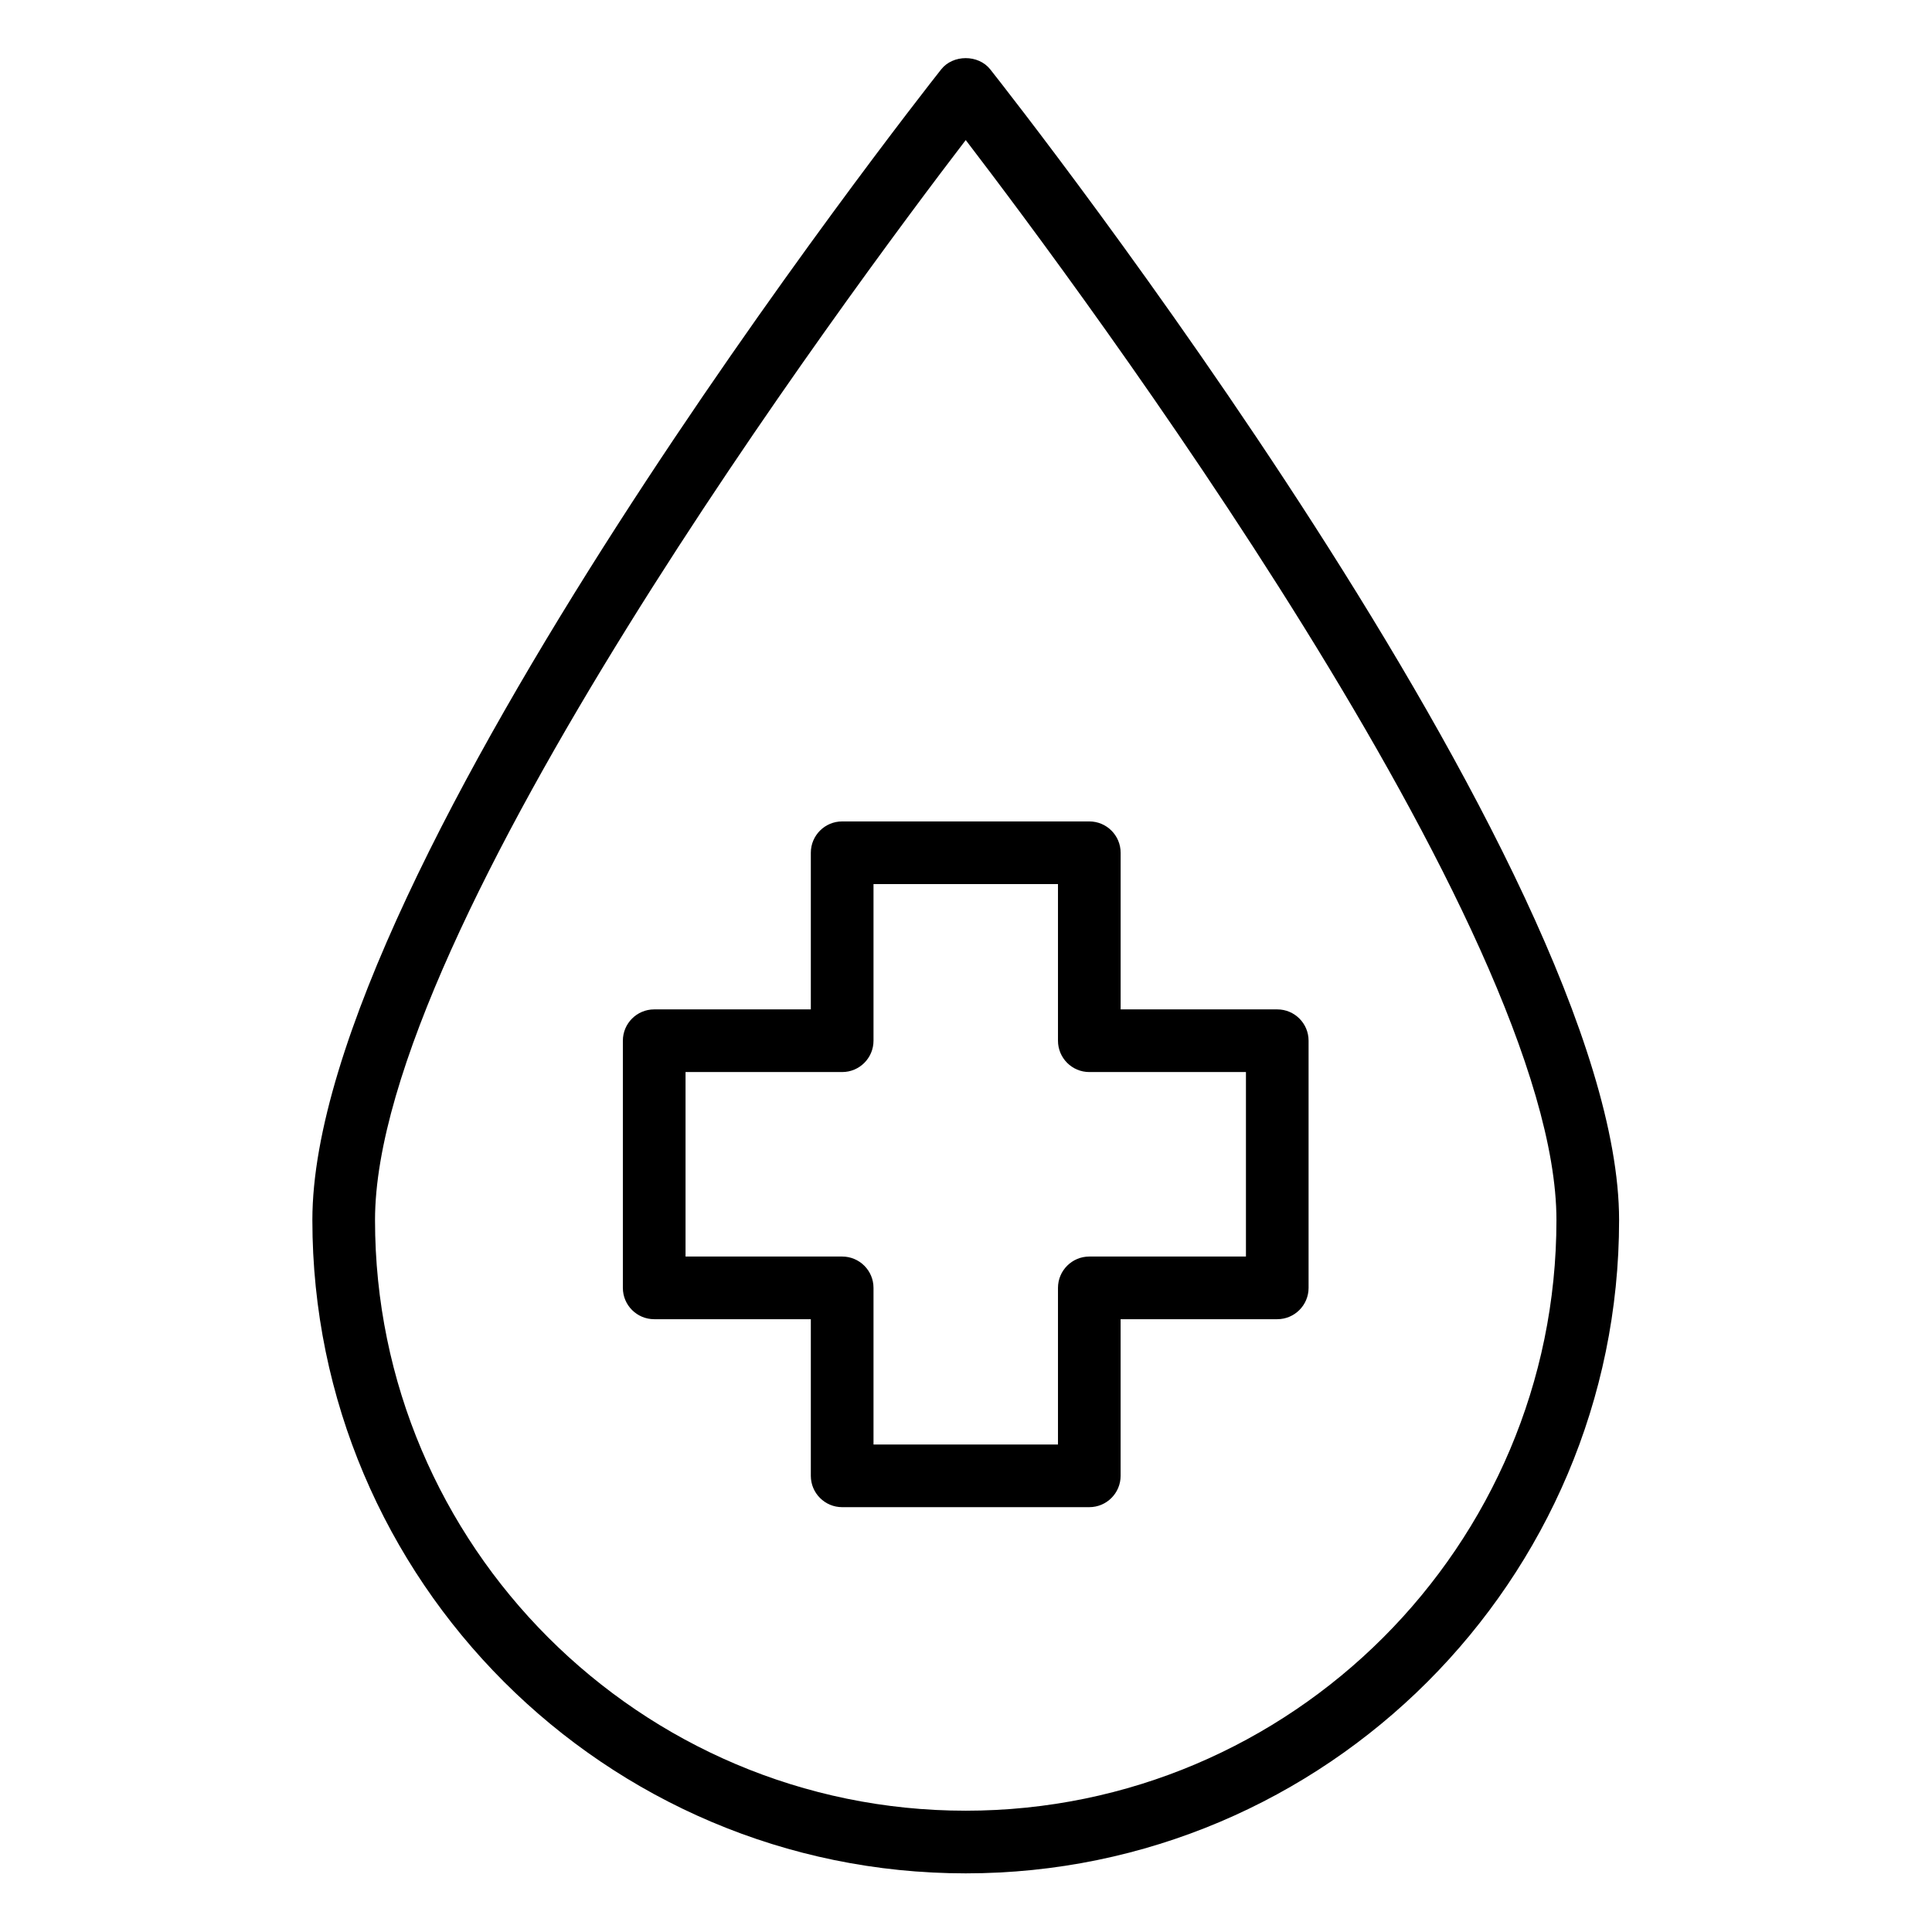
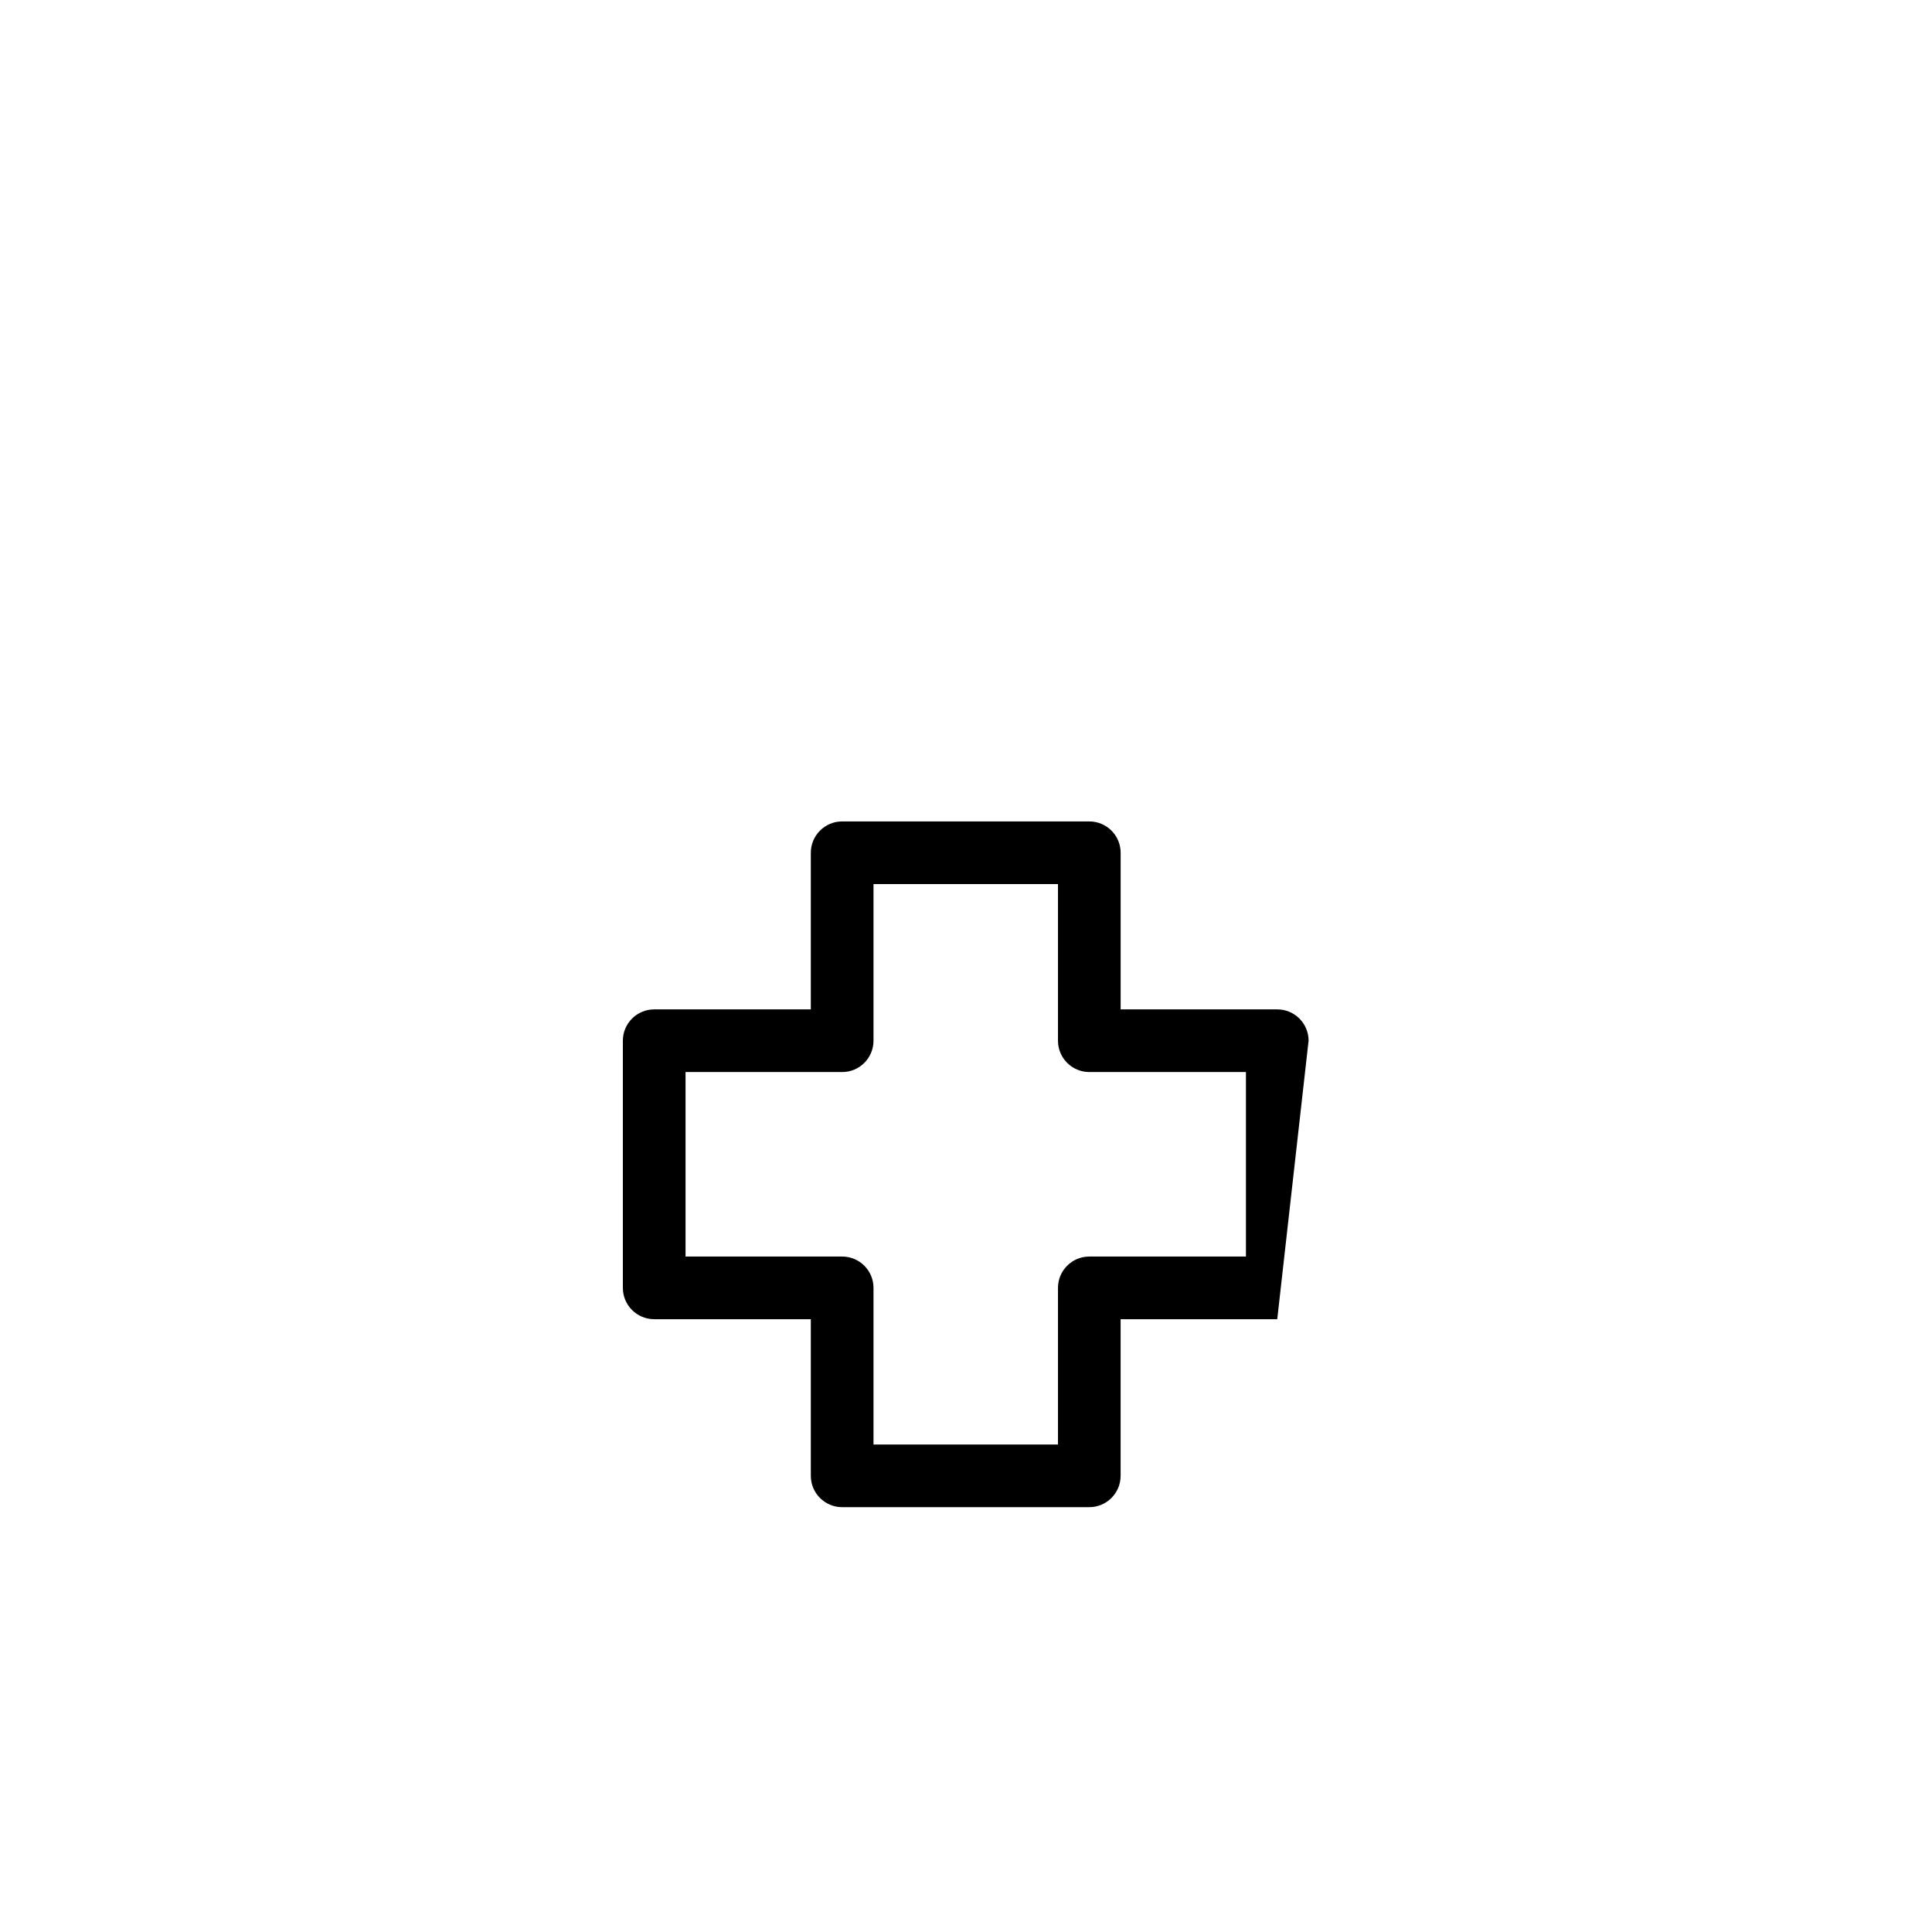
<svg xmlns="http://www.w3.org/2000/svg" width="100%" height="100%" viewBox="0 0 100 100" version="1.1" xml:space="preserve" style="fill-rule:evenodd;clip-rule:evenodd;stroke-linejoin:round;stroke-miterlimit:2;">
  <g transform="matrix(1.081,0,0,1.081,-27.981,-28.294)">
-     <path d="M73.301,29.498C72.733,28.777 71.516,28.777 70.948,29.498C69.719,31.055 40.841,67.812 40.841,84.591C40.841,101.84 54.875,115.873 72.125,115.873C89.375,115.873 103.409,101.84 103.409,84.591C103.409,67.813 74.532,31.055 73.301,29.498ZM72.125,112.873C56.529,112.873 43.841,100.185 43.841,84.591C43.841,70.674 66.635,40.053 72.125,32.88C77.616,40.053 100.409,70.674 100.409,84.591C100.409,100.186 87.721,112.873 72.125,112.873Z" style="fill-rule:nonzero;" />
-     <path d="M87.042,74.505L79.542,74.505L79.542,67.005C79.542,66.177 78.87,65.505 78.042,65.505L66.208,65.505C65.38,65.505 64.708,66.177 64.708,67.005L64.708,74.505L57.208,74.505C56.38,74.505 55.708,75.177 55.708,76.005L55.708,87.839C55.708,88.667 56.38,89.339 57.208,89.339L64.708,89.339L64.708,96.839C64.708,97.667 65.38,98.339 66.208,98.339L78.041,98.339C78.869,98.339 79.541,97.667 79.541,96.839L79.541,89.339L87.041,89.339C87.869,89.339 88.541,88.667 88.541,87.839L88.541,76.005C88.542,75.177 87.87,74.505 87.042,74.505ZM85.542,86.339L78.042,86.339C77.214,86.339 76.542,87.011 76.542,87.839L76.542,95.339L67.709,95.339L67.709,87.839C67.709,87.011 67.037,86.339 66.209,86.339L58.709,86.339L58.709,77.505L66.209,77.505C67.037,77.505 67.709,76.833 67.709,76.005L67.709,68.505L76.542,68.505L76.542,76.005C76.542,76.833 77.214,77.505 78.042,77.505L85.542,77.505L85.542,86.339Z" style="fill-rule:nonzero;" />
+     <path d="M87.042,74.505L79.542,74.505L79.542,67.005C79.542,66.177 78.87,65.505 78.042,65.505L66.208,65.505C65.38,65.505 64.708,66.177 64.708,67.005L64.708,74.505L57.208,74.505C56.38,74.505 55.708,75.177 55.708,76.005L55.708,87.839C55.708,88.667 56.38,89.339 57.208,89.339L64.708,89.339L64.708,96.839C64.708,97.667 65.38,98.339 66.208,98.339L78.041,98.339C78.869,98.339 79.541,97.667 79.541,96.839L79.541,89.339L87.041,89.339L88.541,76.005C88.542,75.177 87.87,74.505 87.042,74.505ZM85.542,86.339L78.042,86.339C77.214,86.339 76.542,87.011 76.542,87.839L76.542,95.339L67.709,95.339L67.709,87.839C67.709,87.011 67.037,86.339 66.209,86.339L58.709,86.339L58.709,77.505L66.209,77.505C67.037,77.505 67.709,76.833 67.709,76.005L67.709,68.505L76.542,68.505L76.542,76.005C76.542,76.833 77.214,77.505 78.042,77.505L85.542,77.505L85.542,86.339Z" style="fill-rule:nonzero;" />
  </g>
</svg>